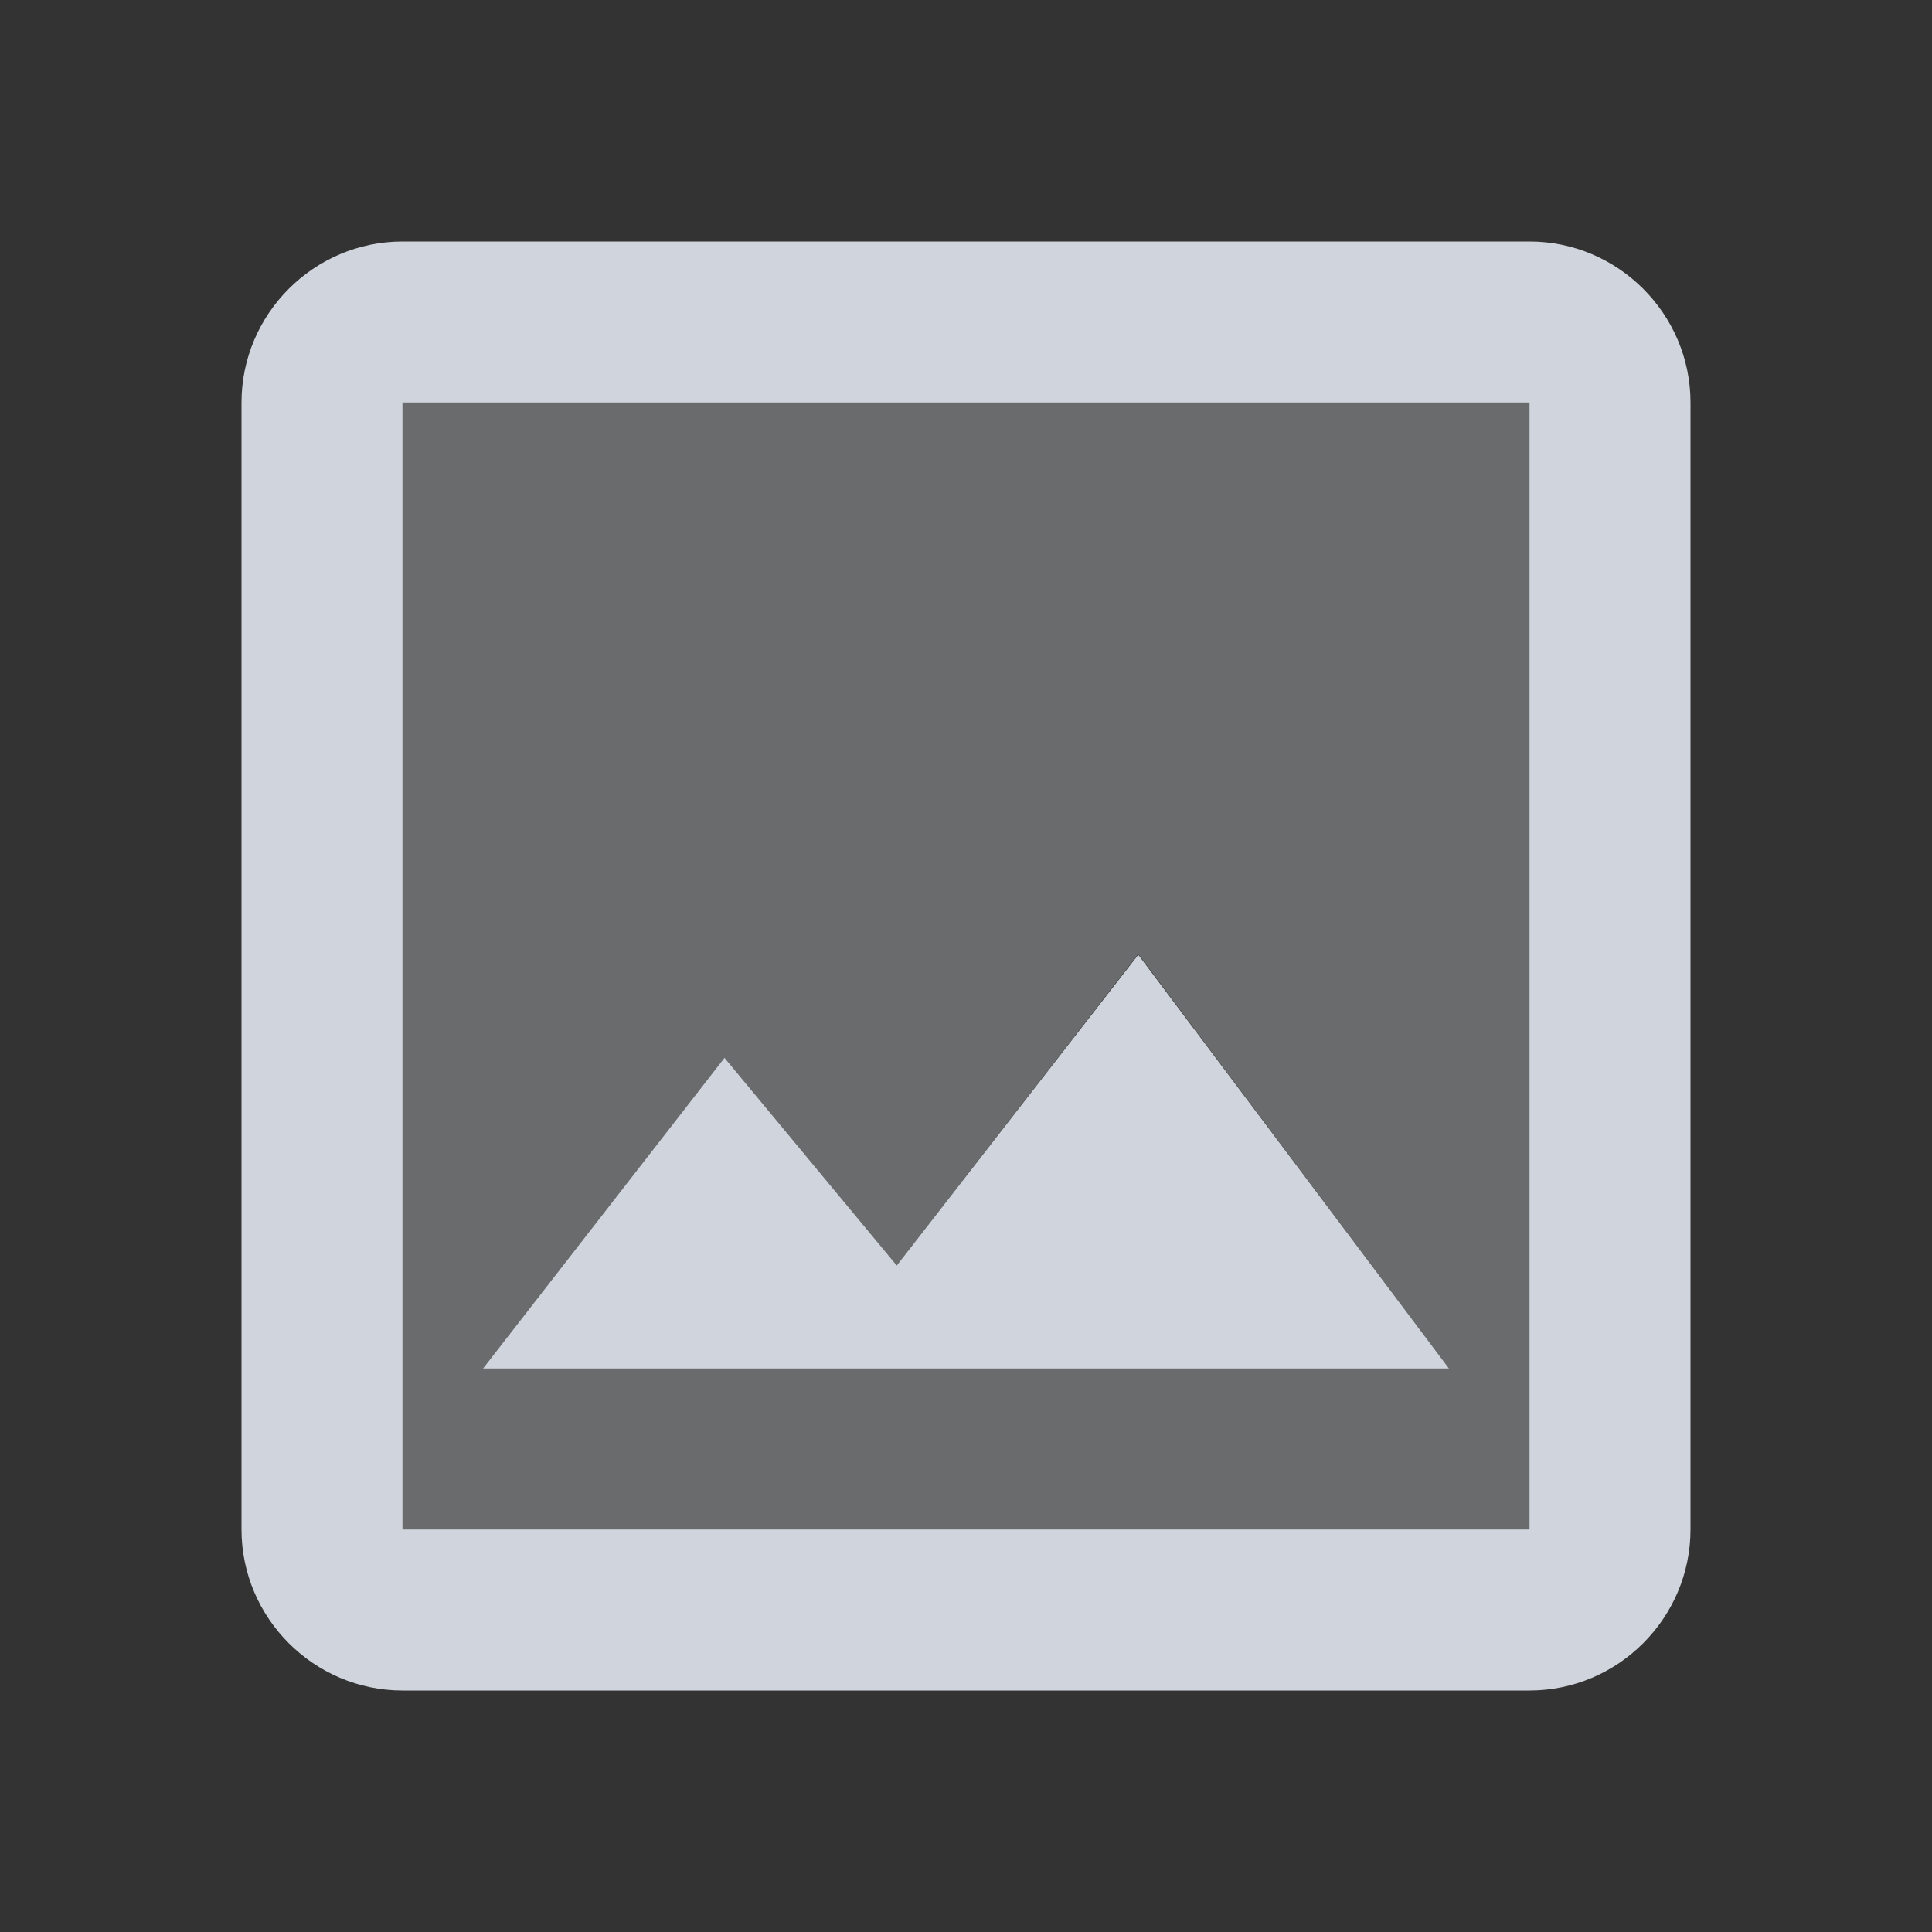
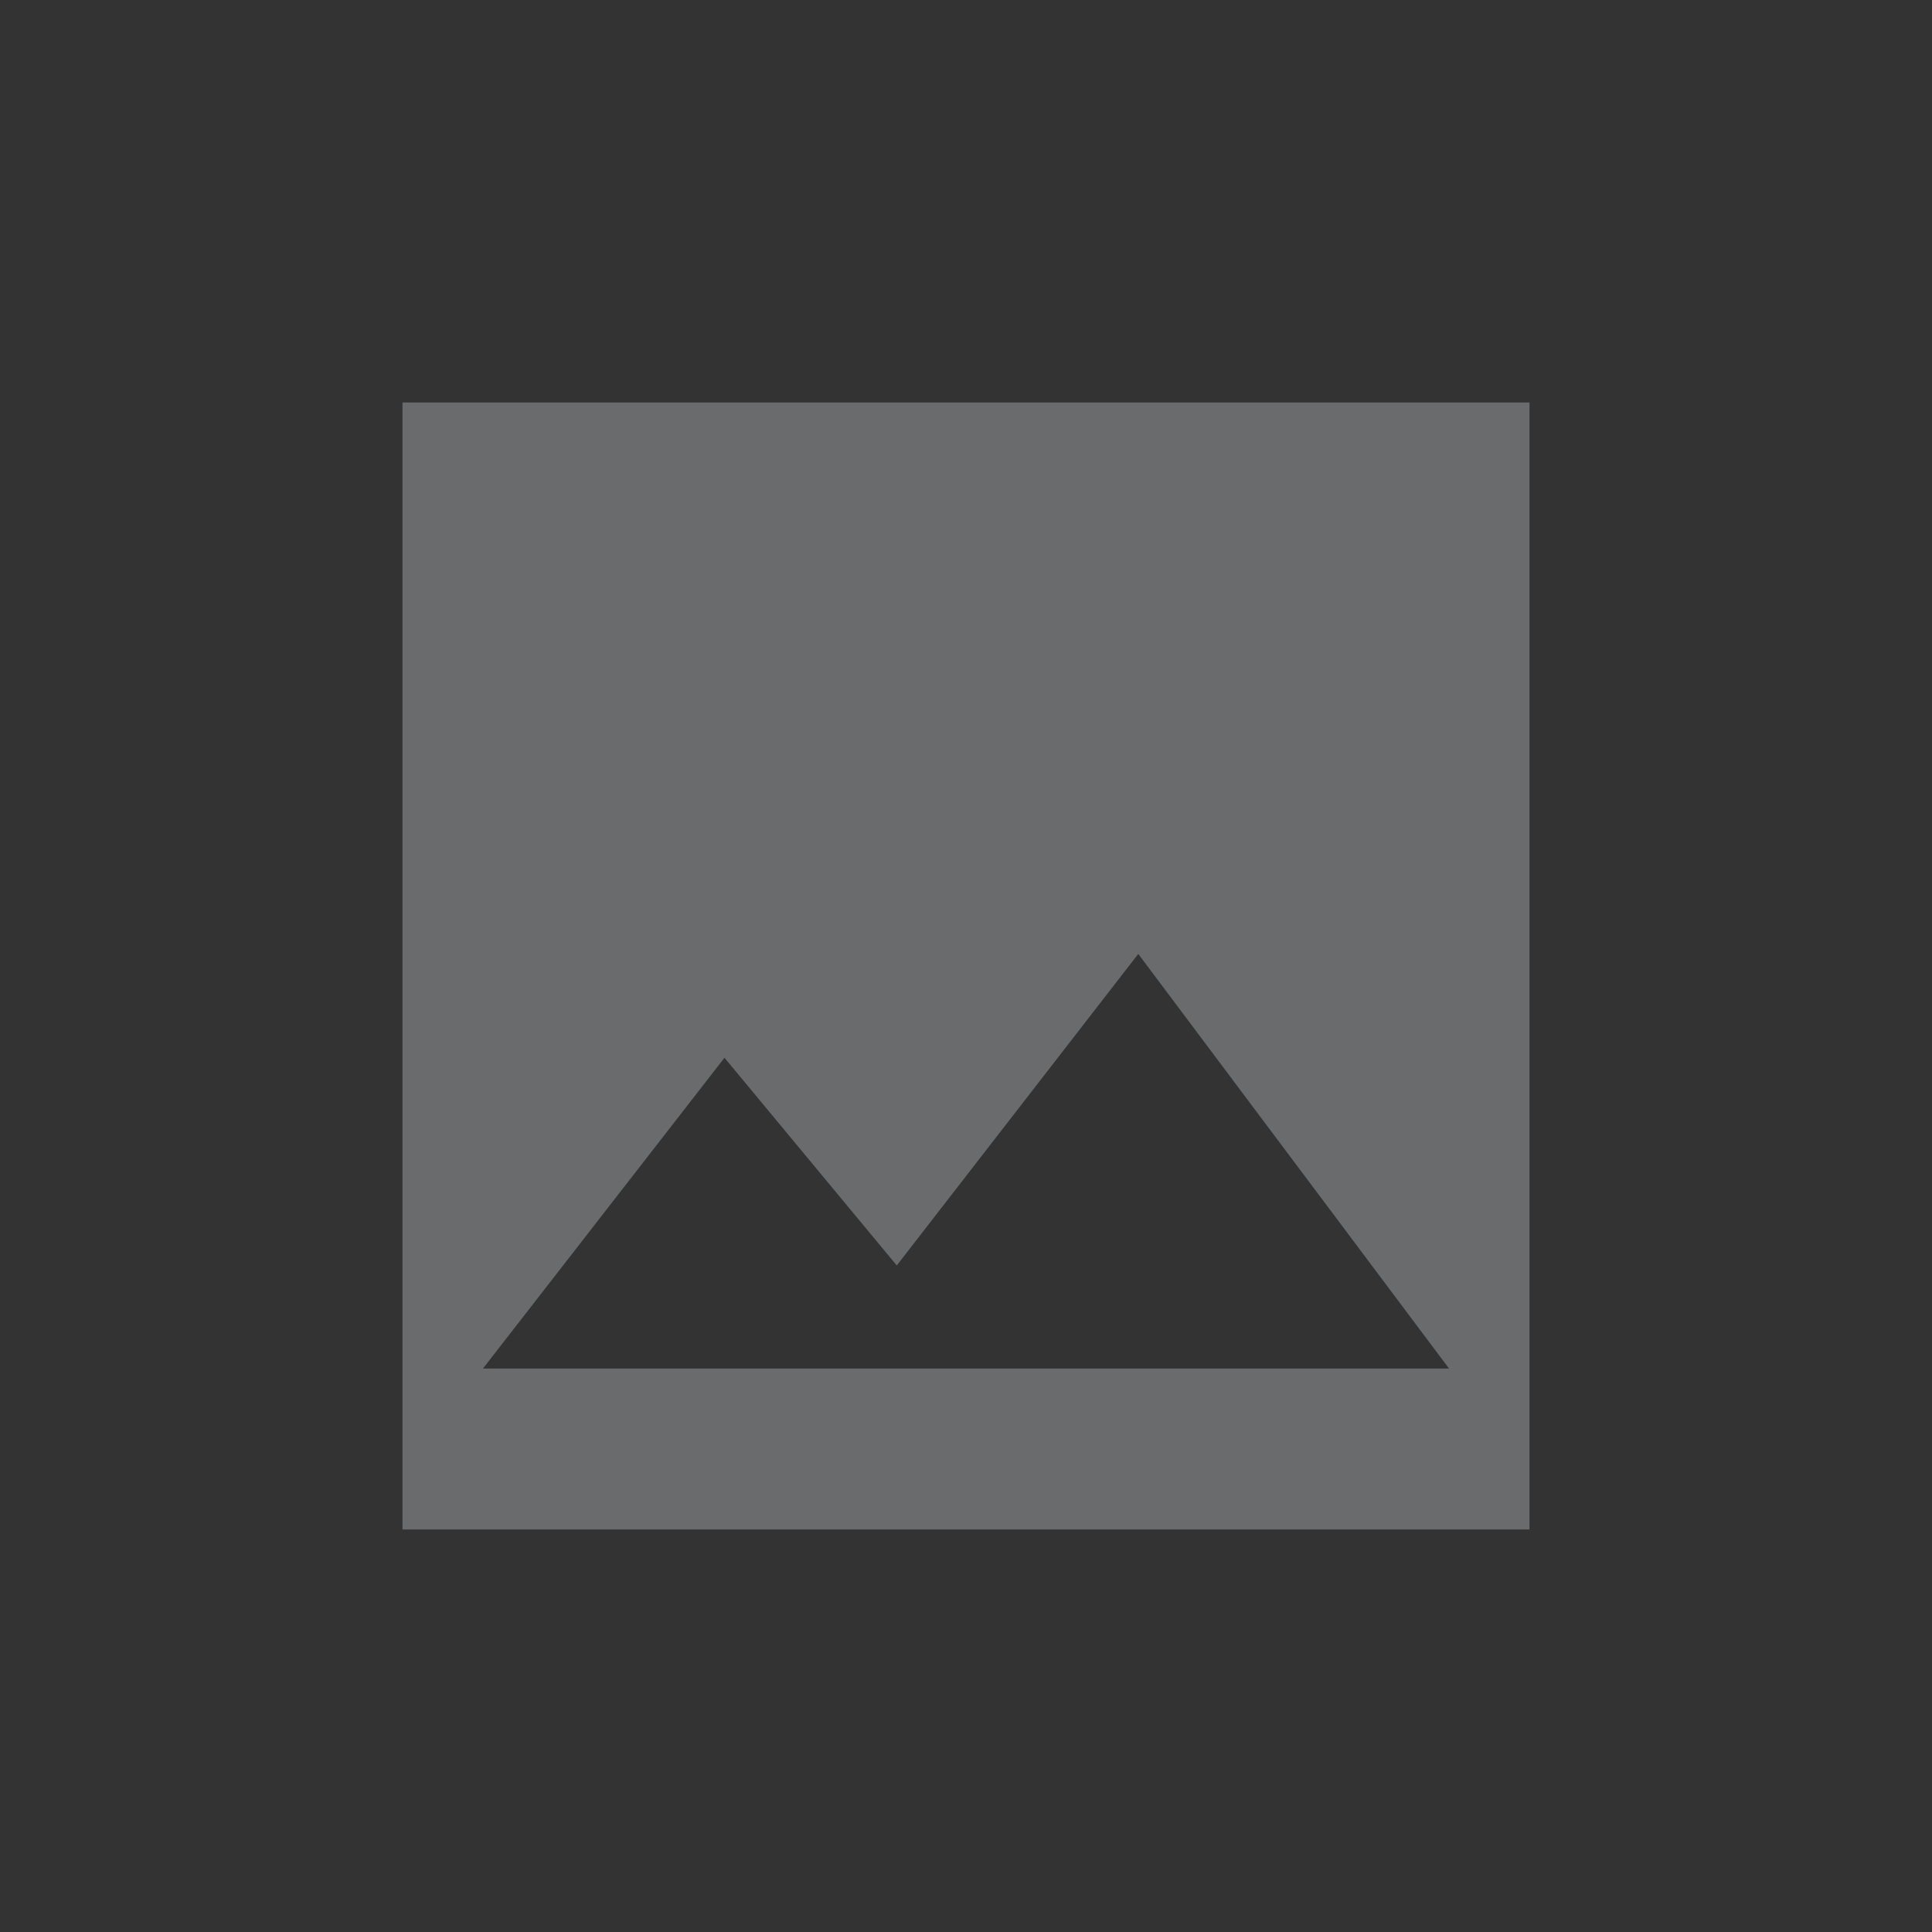
<svg xmlns="http://www.w3.org/2000/svg" width="200" height="200" viewBox="0 0 200 200" fill="none">
  <rect x="0" y="0" width="200" height="200" fill="#333333" stroke="none" />
  <g id="image">
    <path id="Vector" opacity="0.3" d="M41.666 158.333H158.333V41.666H41.666V158.333ZM74.999 109.5L92.833 131L117.833 98.75L149.999 141.667H49.999L74.999 109.5Z" fill="#EAECF0" />
-     <path id="Vector_2" d="M158.333 25H41.667C32.5 25 25 32.5 25 41.667V158.333C25 167.5 32.5 175 41.667 175H158.333C167.5 175 175 167.5 175 158.333V41.667C175 32.5 167.5 25 158.333 25ZM158.333 158.333H41.667V41.667H158.333V158.333ZM117.833 98.833L92.833 131L75 109.5L50 141.667H150L117.833 98.833Z" fill="#D0D5DD" />
  </g>
</svg>